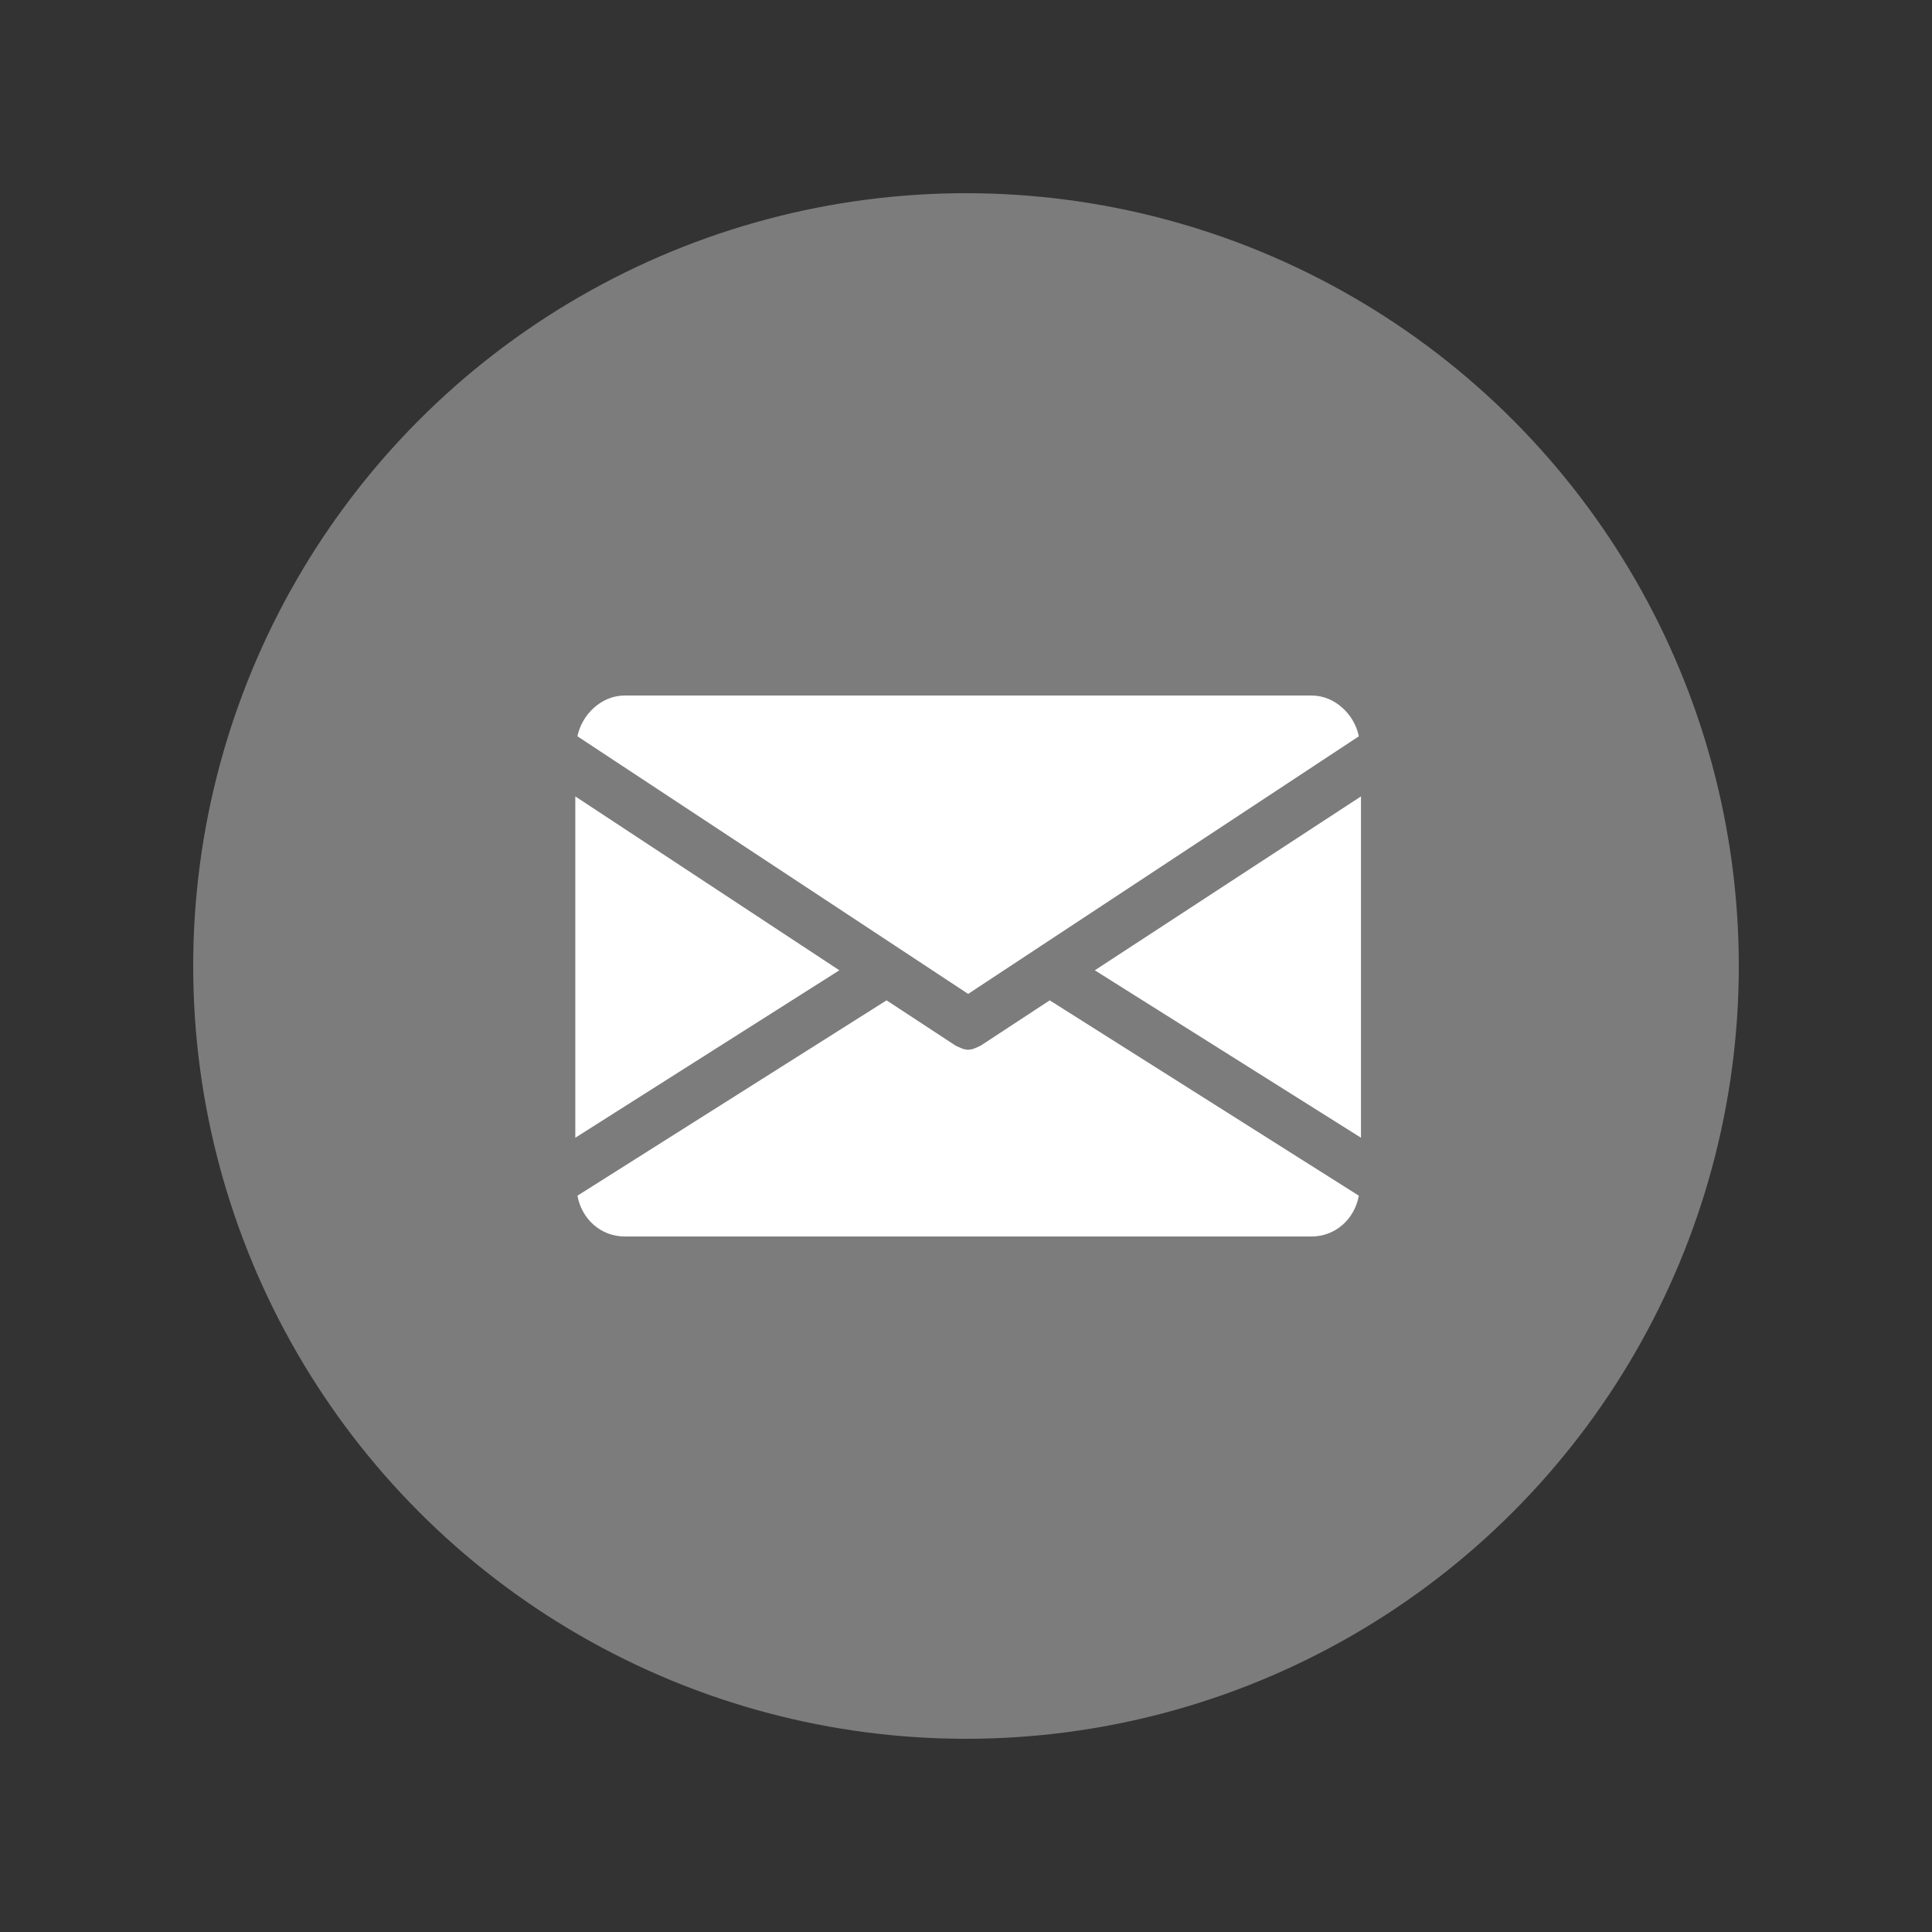
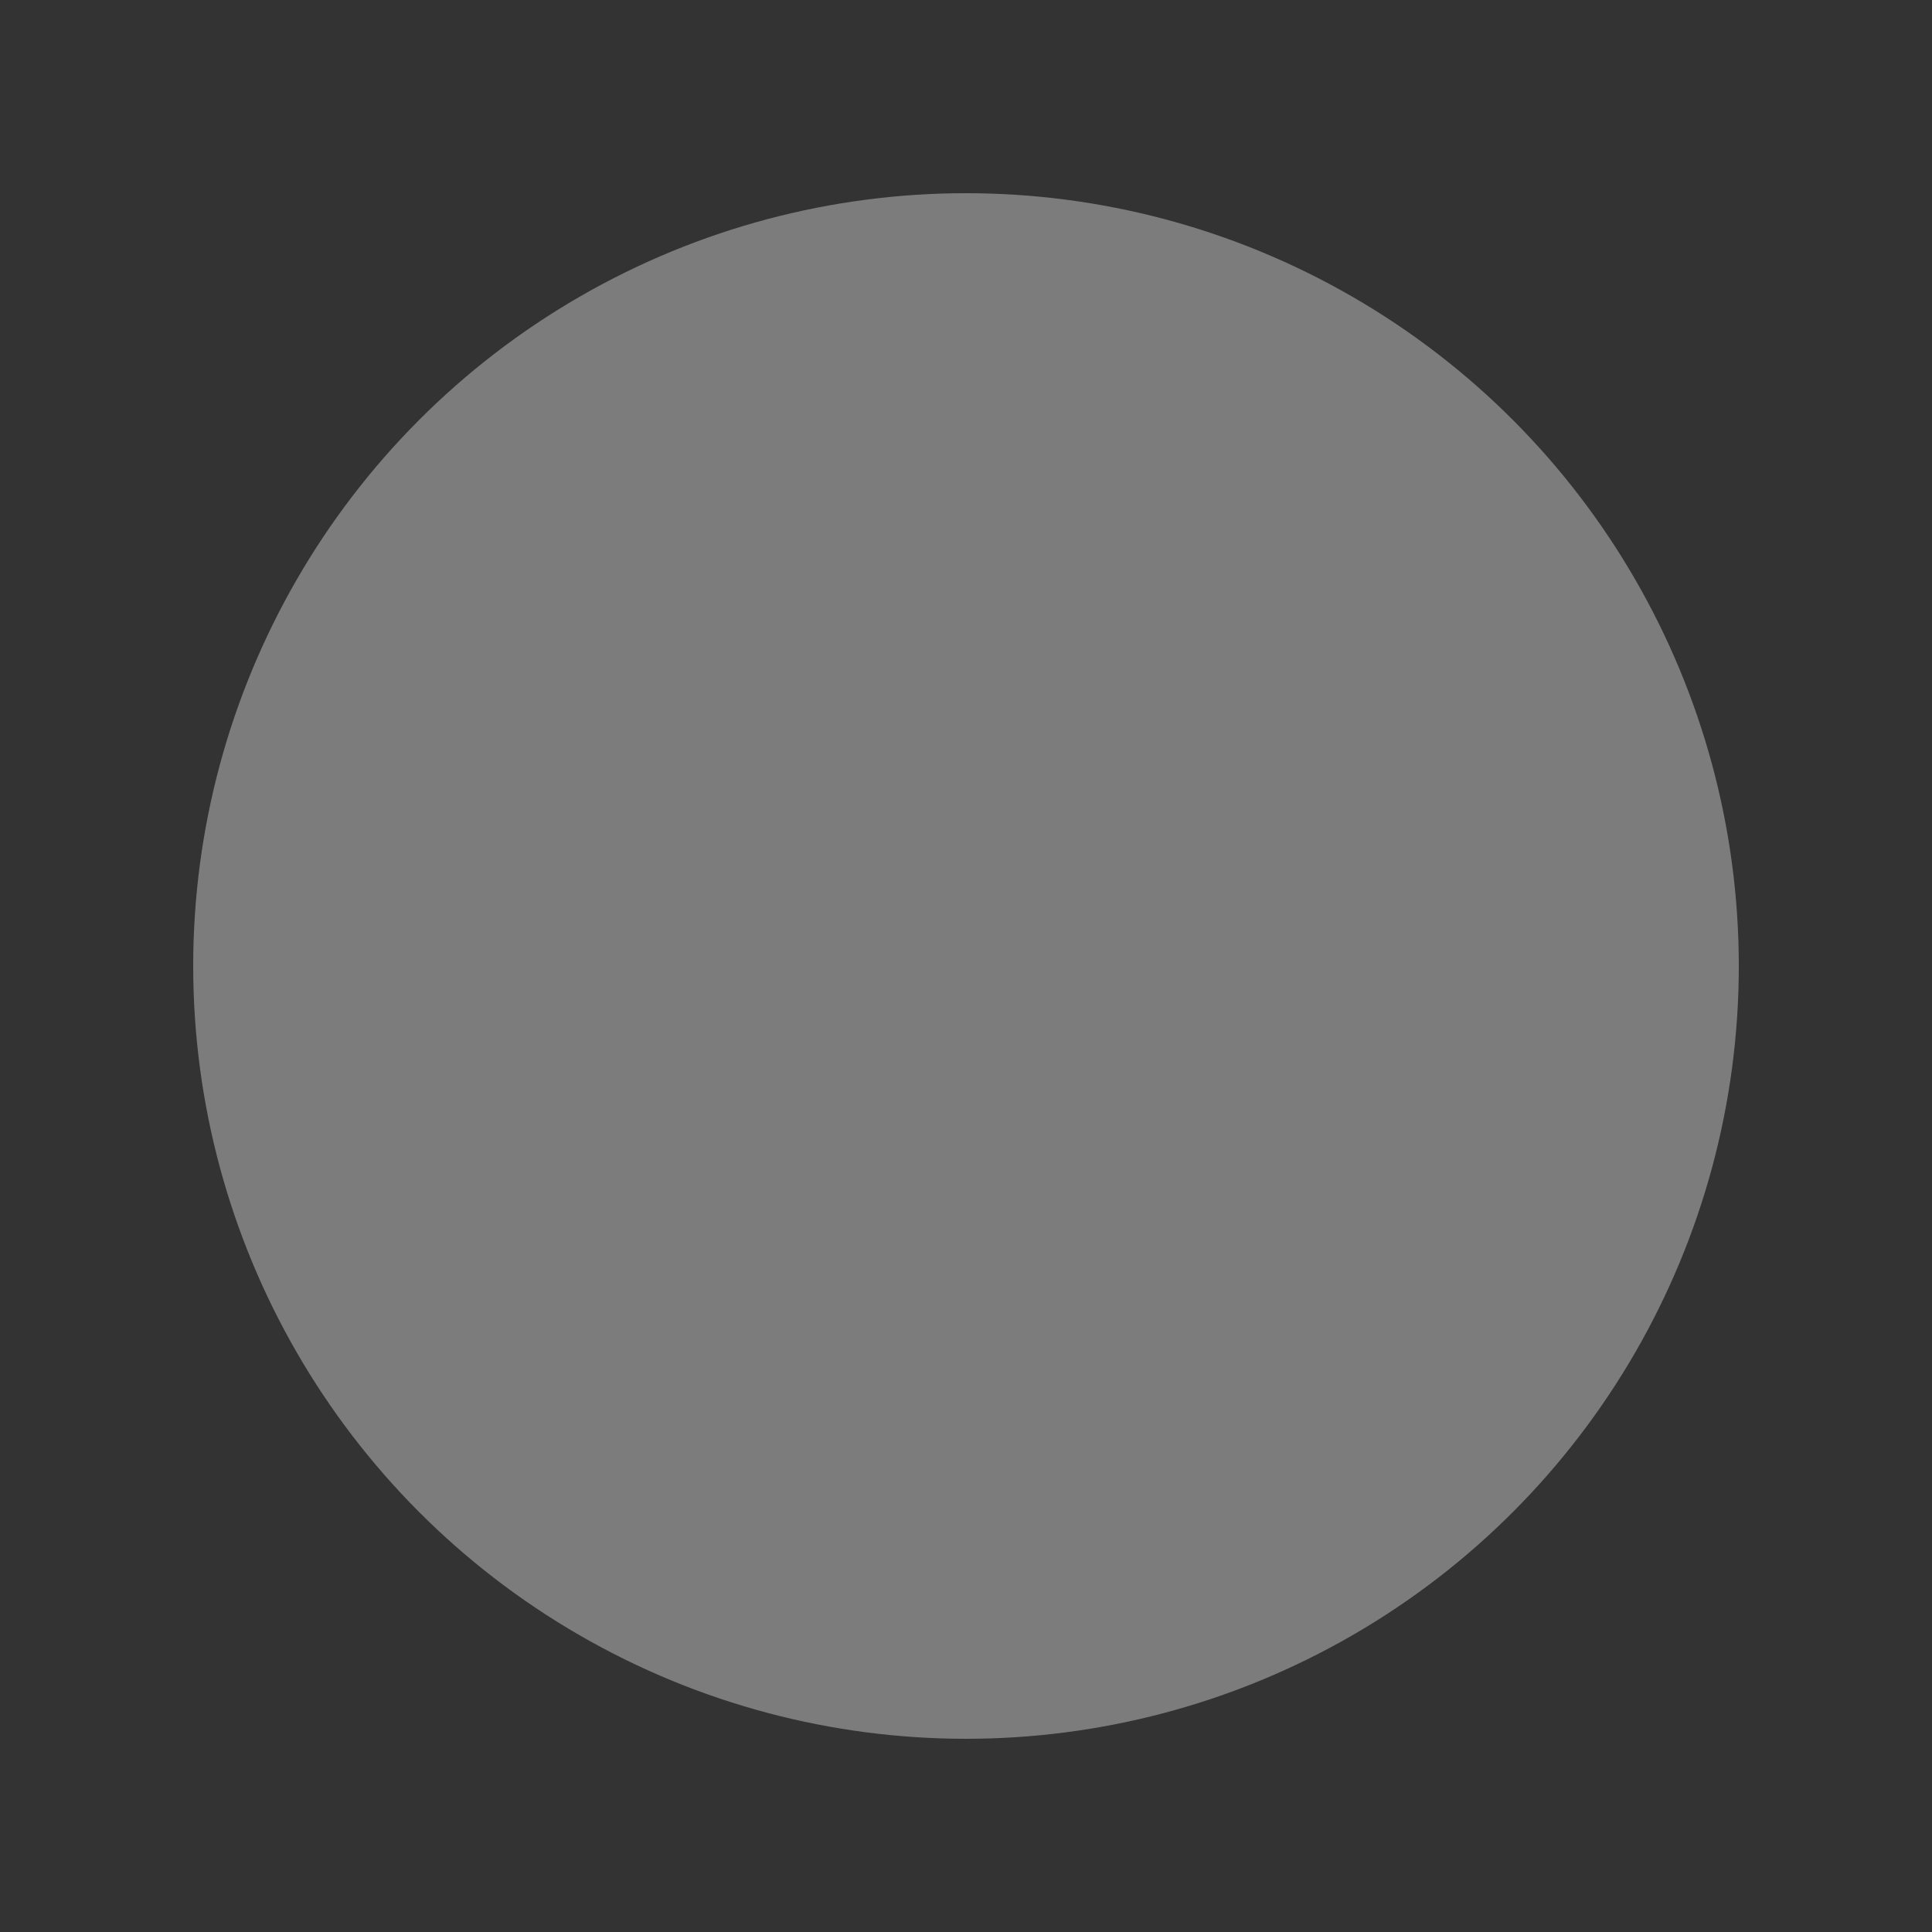
<svg xmlns="http://www.w3.org/2000/svg" version="1.1" id="Layer_1" x="0" y="0" viewBox="0 0 90 90" style="enable-background:new 0 0 90 90" xml:space="preserve">
  <rect x="0" y="0" width="90" height="90" fill="#333333" stroke="none" />
  <style>.st1{fill:#fff}</style>
  <circle cx="45" cy="45" r="36" style="fill:#7c7c7c" />
-   <path class="st1" d="M51 45.2 63.4 53V37.1zM26.8 37.1V53l12.3-7.8zM61.1 32.4h-32c-1.1 0-2 .9-2.2 1.9l18.2 12 18.2-12c-.2-1-1.1-1.9-2.2-1.9zM48.9 46.6l-3.2 2.1c-.2.1-.4.2-.6.2-.2 0-.4-.1-.6-.2l-3.2-2.1-14.4 9.1c.2 1.1 1.1 1.9 2.2 1.9h32c1.1 0 2-.8 2.2-1.9l-14.4-9.1z" />
</svg>